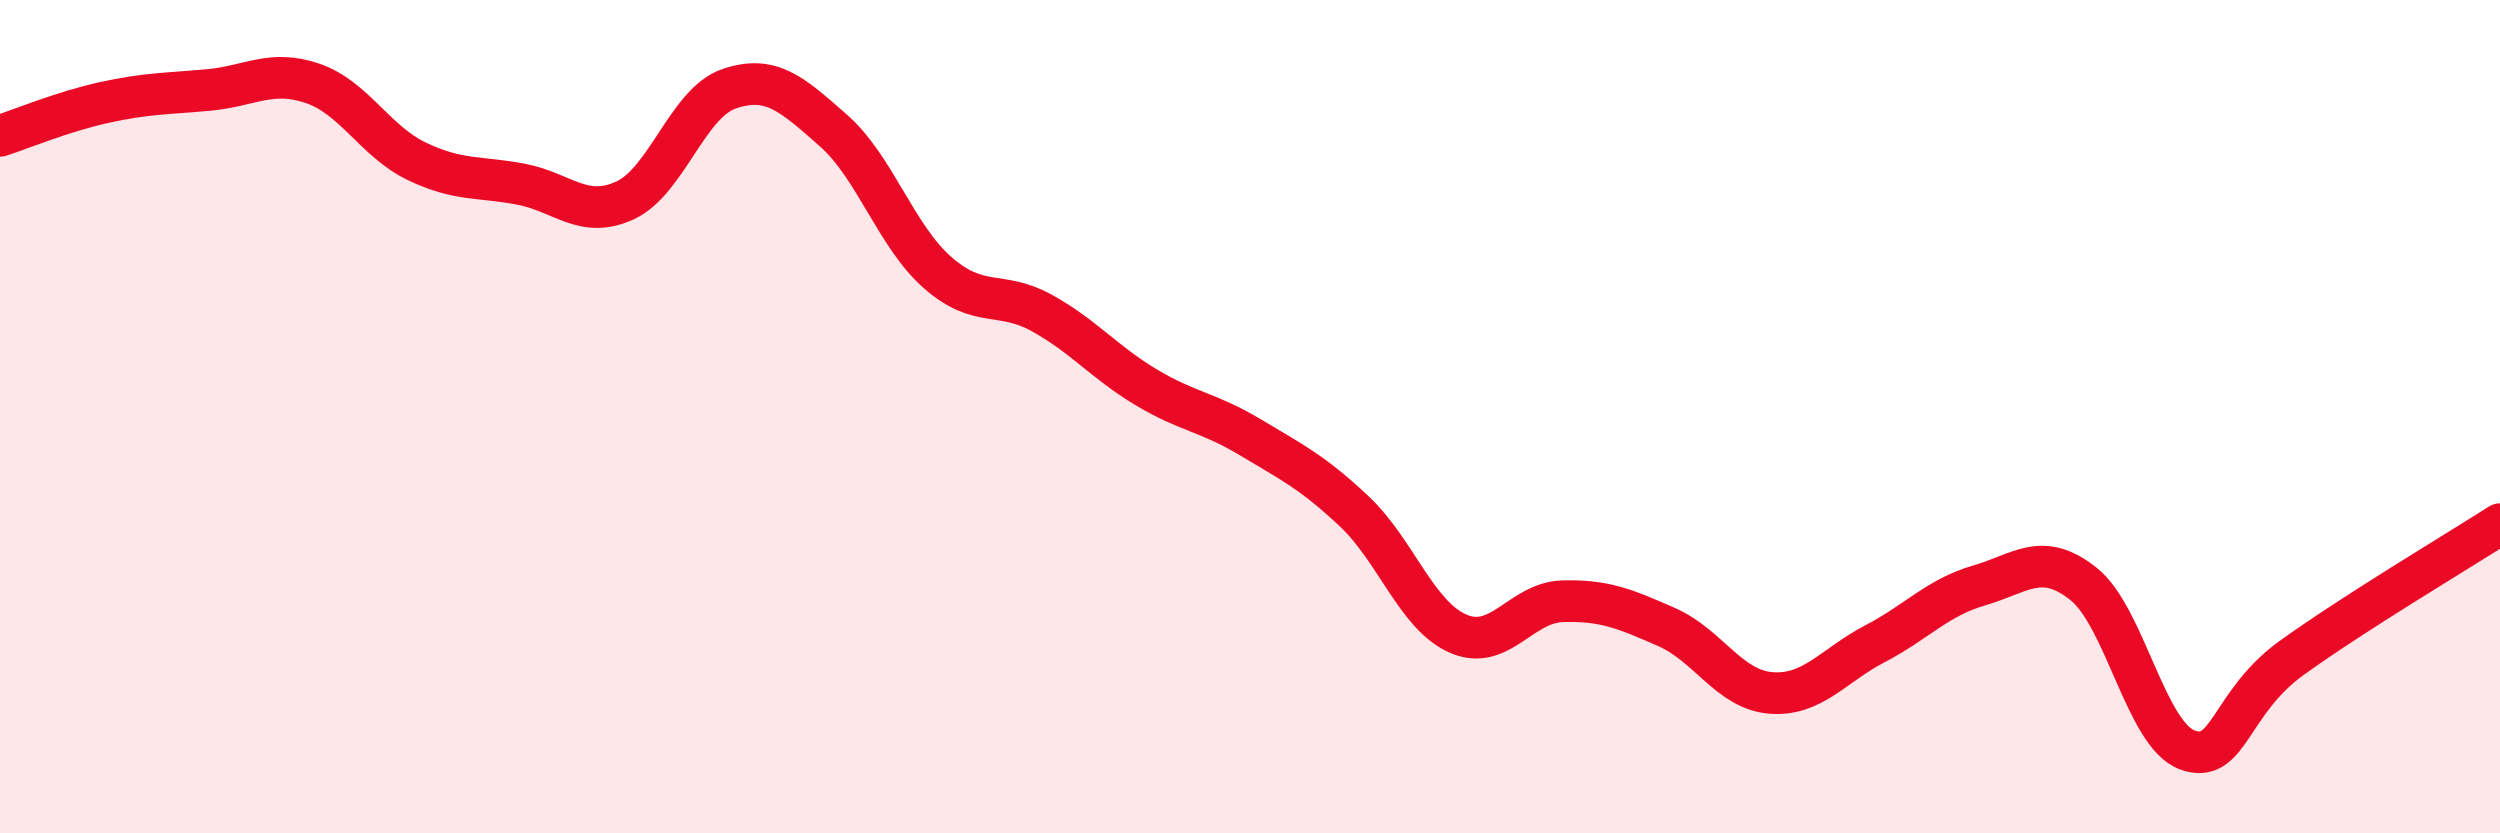
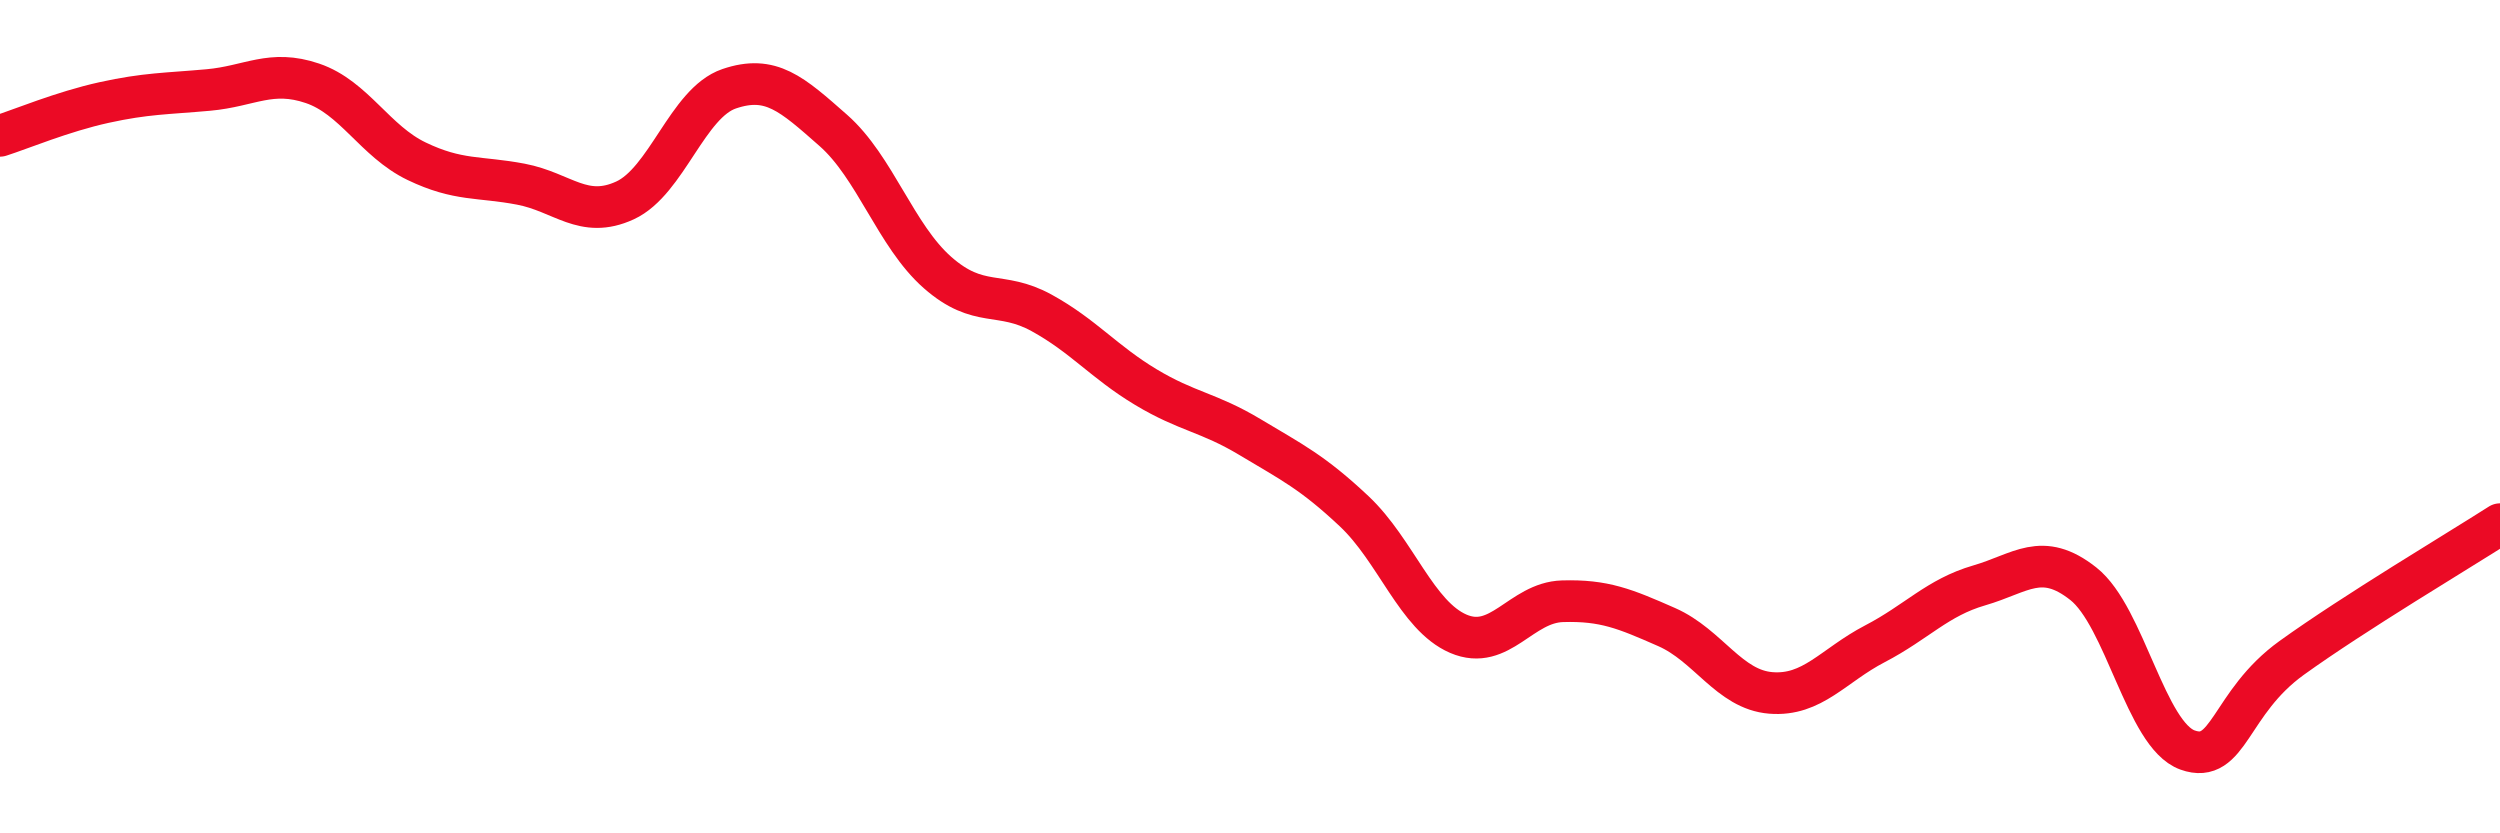
<svg xmlns="http://www.w3.org/2000/svg" width="60" height="20" viewBox="0 0 60 20">
-   <path d="M 0,3.26 C 0.5,3.1 1.5,2.68 2.5,2.46 C 3.5,2.24 4,2.25 5,2.16 C 6,2.07 6.5,1.66 7.5,2 C 8.5,2.34 9,3.39 10,3.87 C 11,4.35 11.5,4.23 12.5,4.42 C 13.5,4.61 14,5.27 15,4.81 C 16,4.35 16.5,2.47 17.5,2.13 C 18.5,1.79 19,2.25 20,3.13 C 21,4.01 21.5,5.66 22.5,6.54 C 23.5,7.42 24,6.96 25,7.51 C 26,8.06 26.5,8.69 27.5,9.29 C 28.5,9.89 29,9.89 30,10.49 C 31,11.09 31.5,11.33 32.5,12.27 C 33.5,13.21 34,14.78 35,15.21 C 36,15.64 36.5,14.46 37.5,14.43 C 38.5,14.4 39,14.61 40,15.05 C 41,15.49 41.5,16.55 42.5,16.63 C 43.5,16.71 44,15.97 45,15.45 C 46,14.93 46.5,14.34 47.5,14.05 C 48.5,13.76 49,13.22 50,14.01 C 51,14.8 51.5,17.64 52.5,18 C 53.5,18.36 53.5,16.87 55,15.79 C 56.5,14.71 59,13.22 60,12.58L60 20L0 20Z" fill="#EB0A25" opacity="0.1" stroke-linecap="round" stroke-linejoin="round" />
  <path d="M 0,3.26 C 0.5,3.1 1.5,2.68 2.5,2.46 C 3.5,2.24 4,2.25 5,2.16 C 6,2.07 6.5,1.66 7.5,2 C 8.5,2.34 9,3.39 10,3.87 C 11,4.35 11.5,4.23 12.5,4.42 C 13.5,4.61 14,5.27 15,4.81 C 16,4.35 16.5,2.47 17.5,2.13 C 18.5,1.79 19,2.25 20,3.13 C 21,4.01 21.5,5.66 22.5,6.54 C 23.5,7.42 24,6.96 25,7.51 C 26,8.06 26.5,8.69 27.5,9.29 C 28.5,9.89 29,9.89 30,10.49 C 31,11.09 31.5,11.33 32.5,12.27 C 33.5,13.21 34,14.78 35,15.21 C 36,15.64 36.5,14.46 37.5,14.43 C 38.5,14.4 39,14.61 40,15.05 C 41,15.49 41.5,16.55 42.5,16.63 C 43.5,16.71 44,15.97 45,15.45 C 46,14.93 46.5,14.34 47.5,14.05 C 48.5,13.76 49,13.22 50,14.01 C 51,14.8 51.5,17.64 52.5,18 C 53.5,18.36 53.5,16.87 55,15.79 C 56.5,14.71 59,13.22 60,12.58" stroke="#EB0A25" stroke-width="1" fill="none" stroke-linecap="round" stroke-linejoin="round" />
</svg>